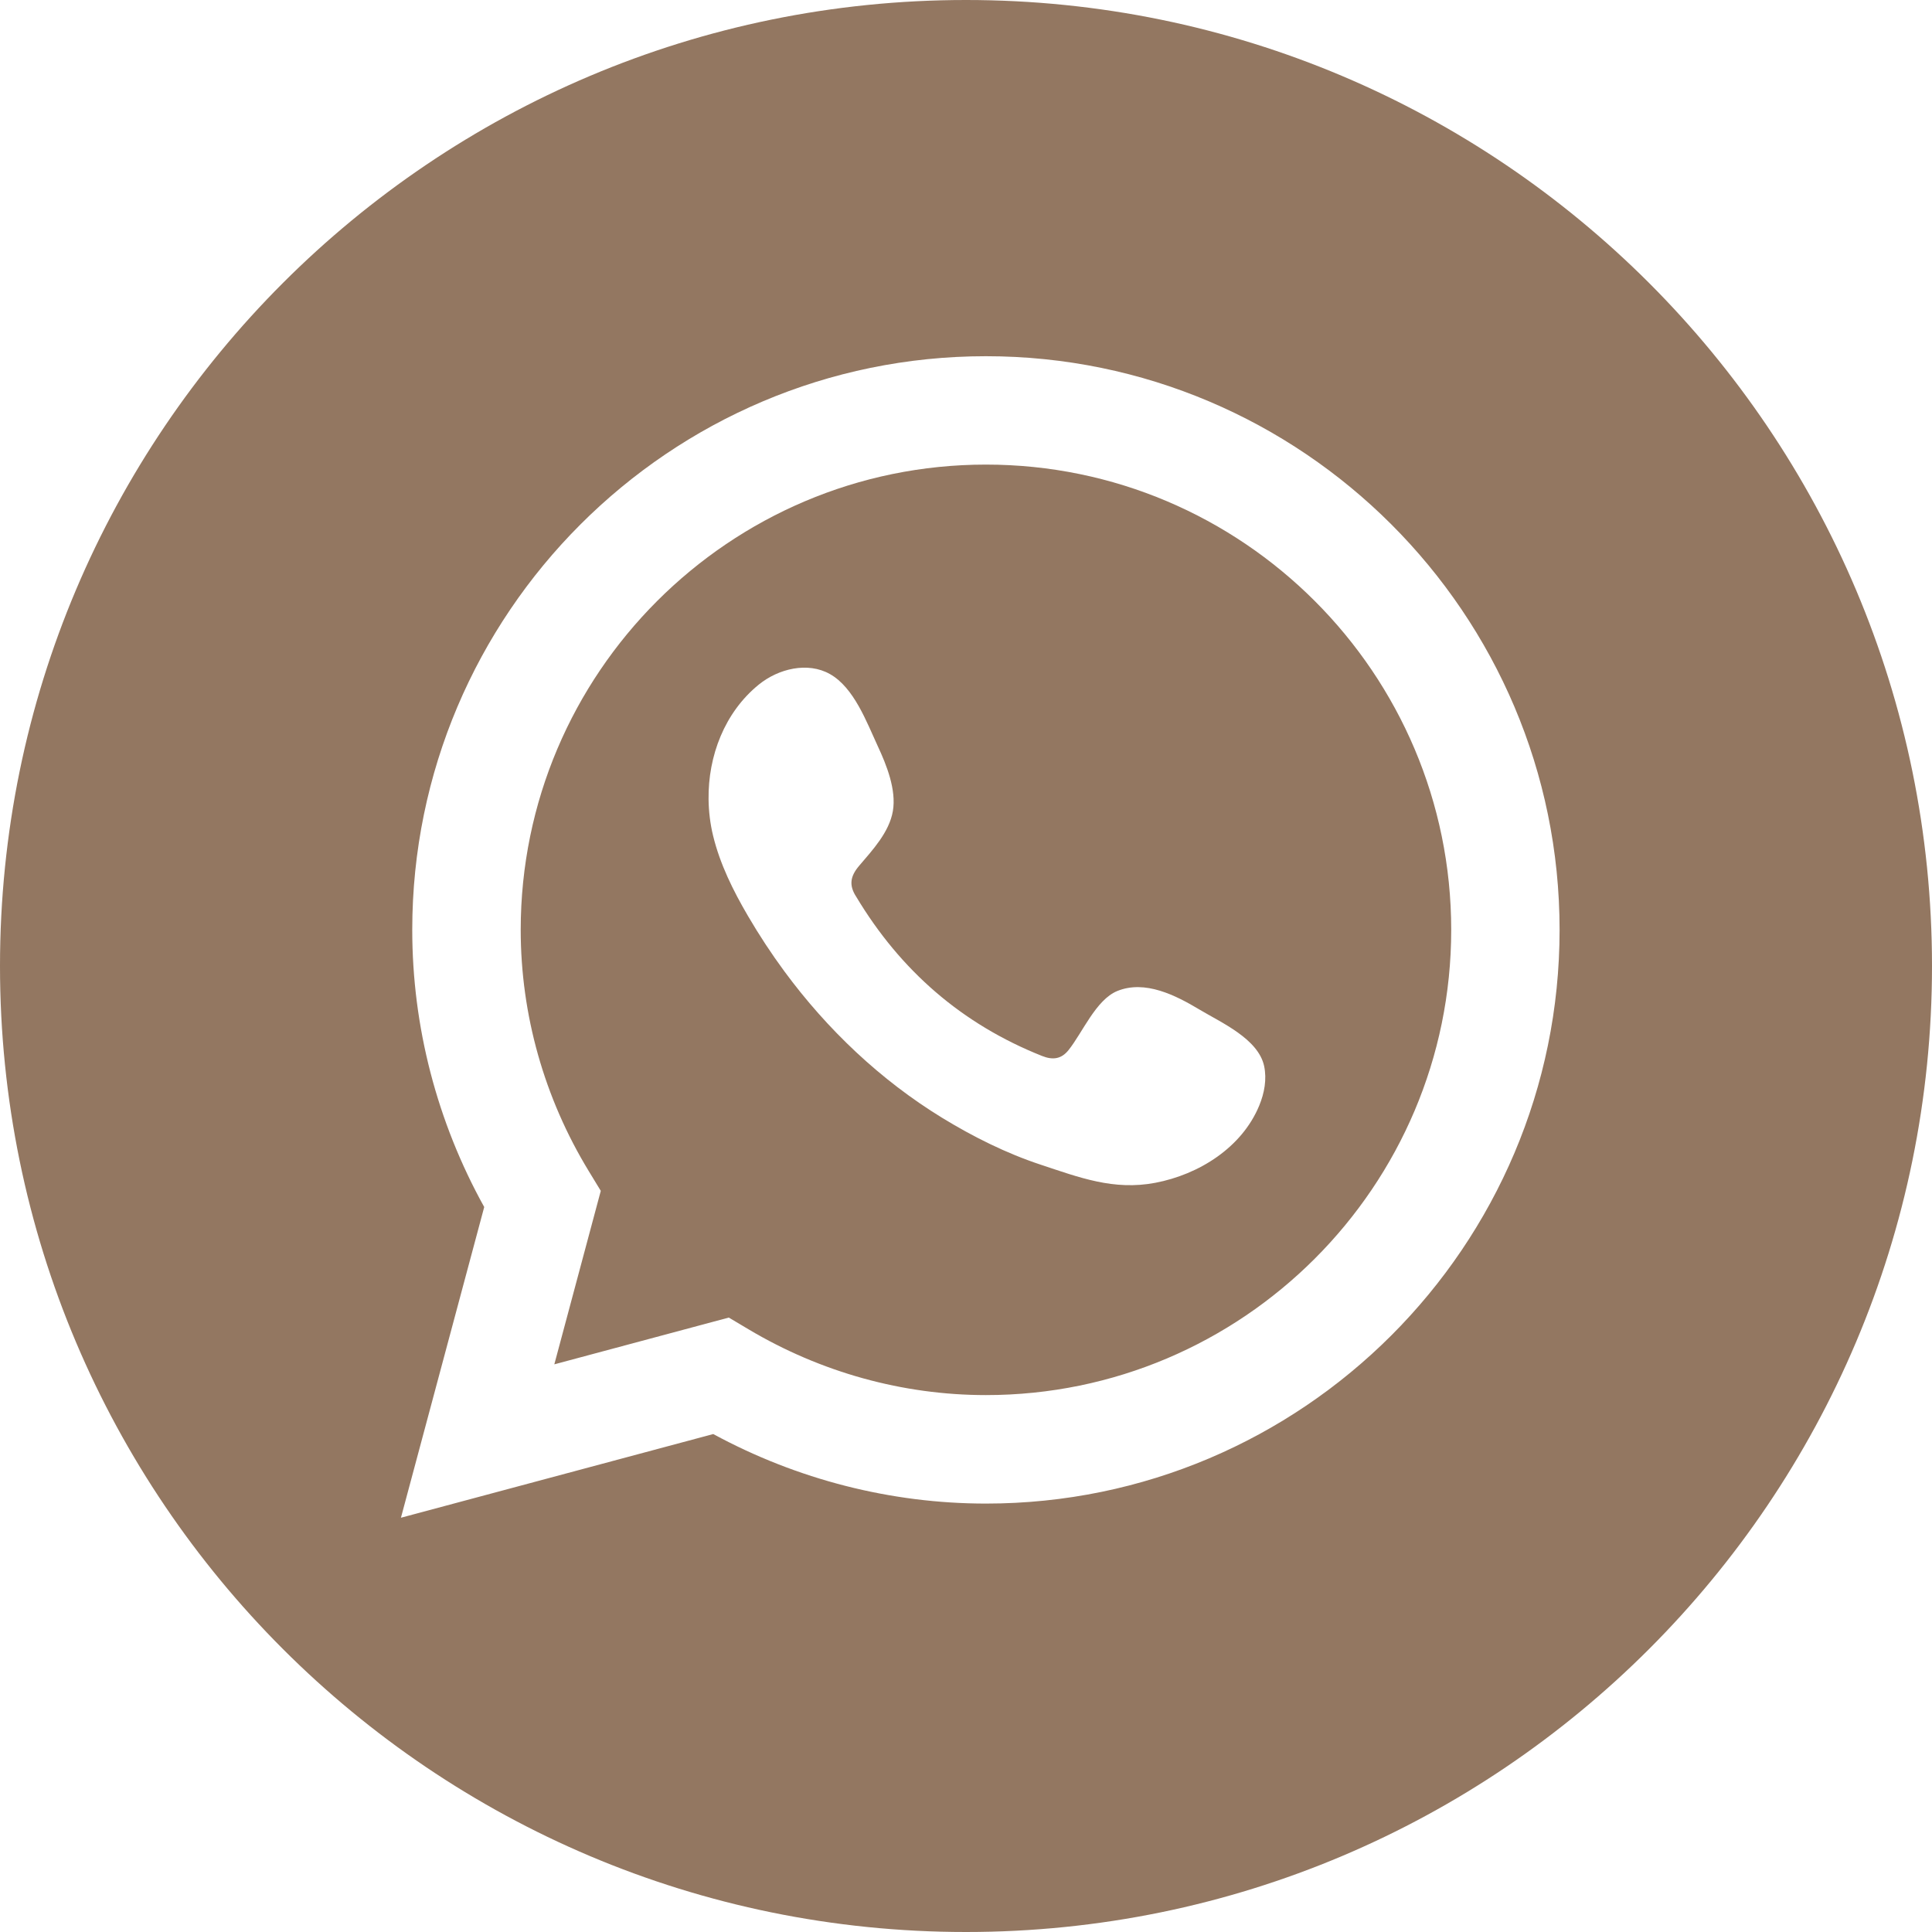
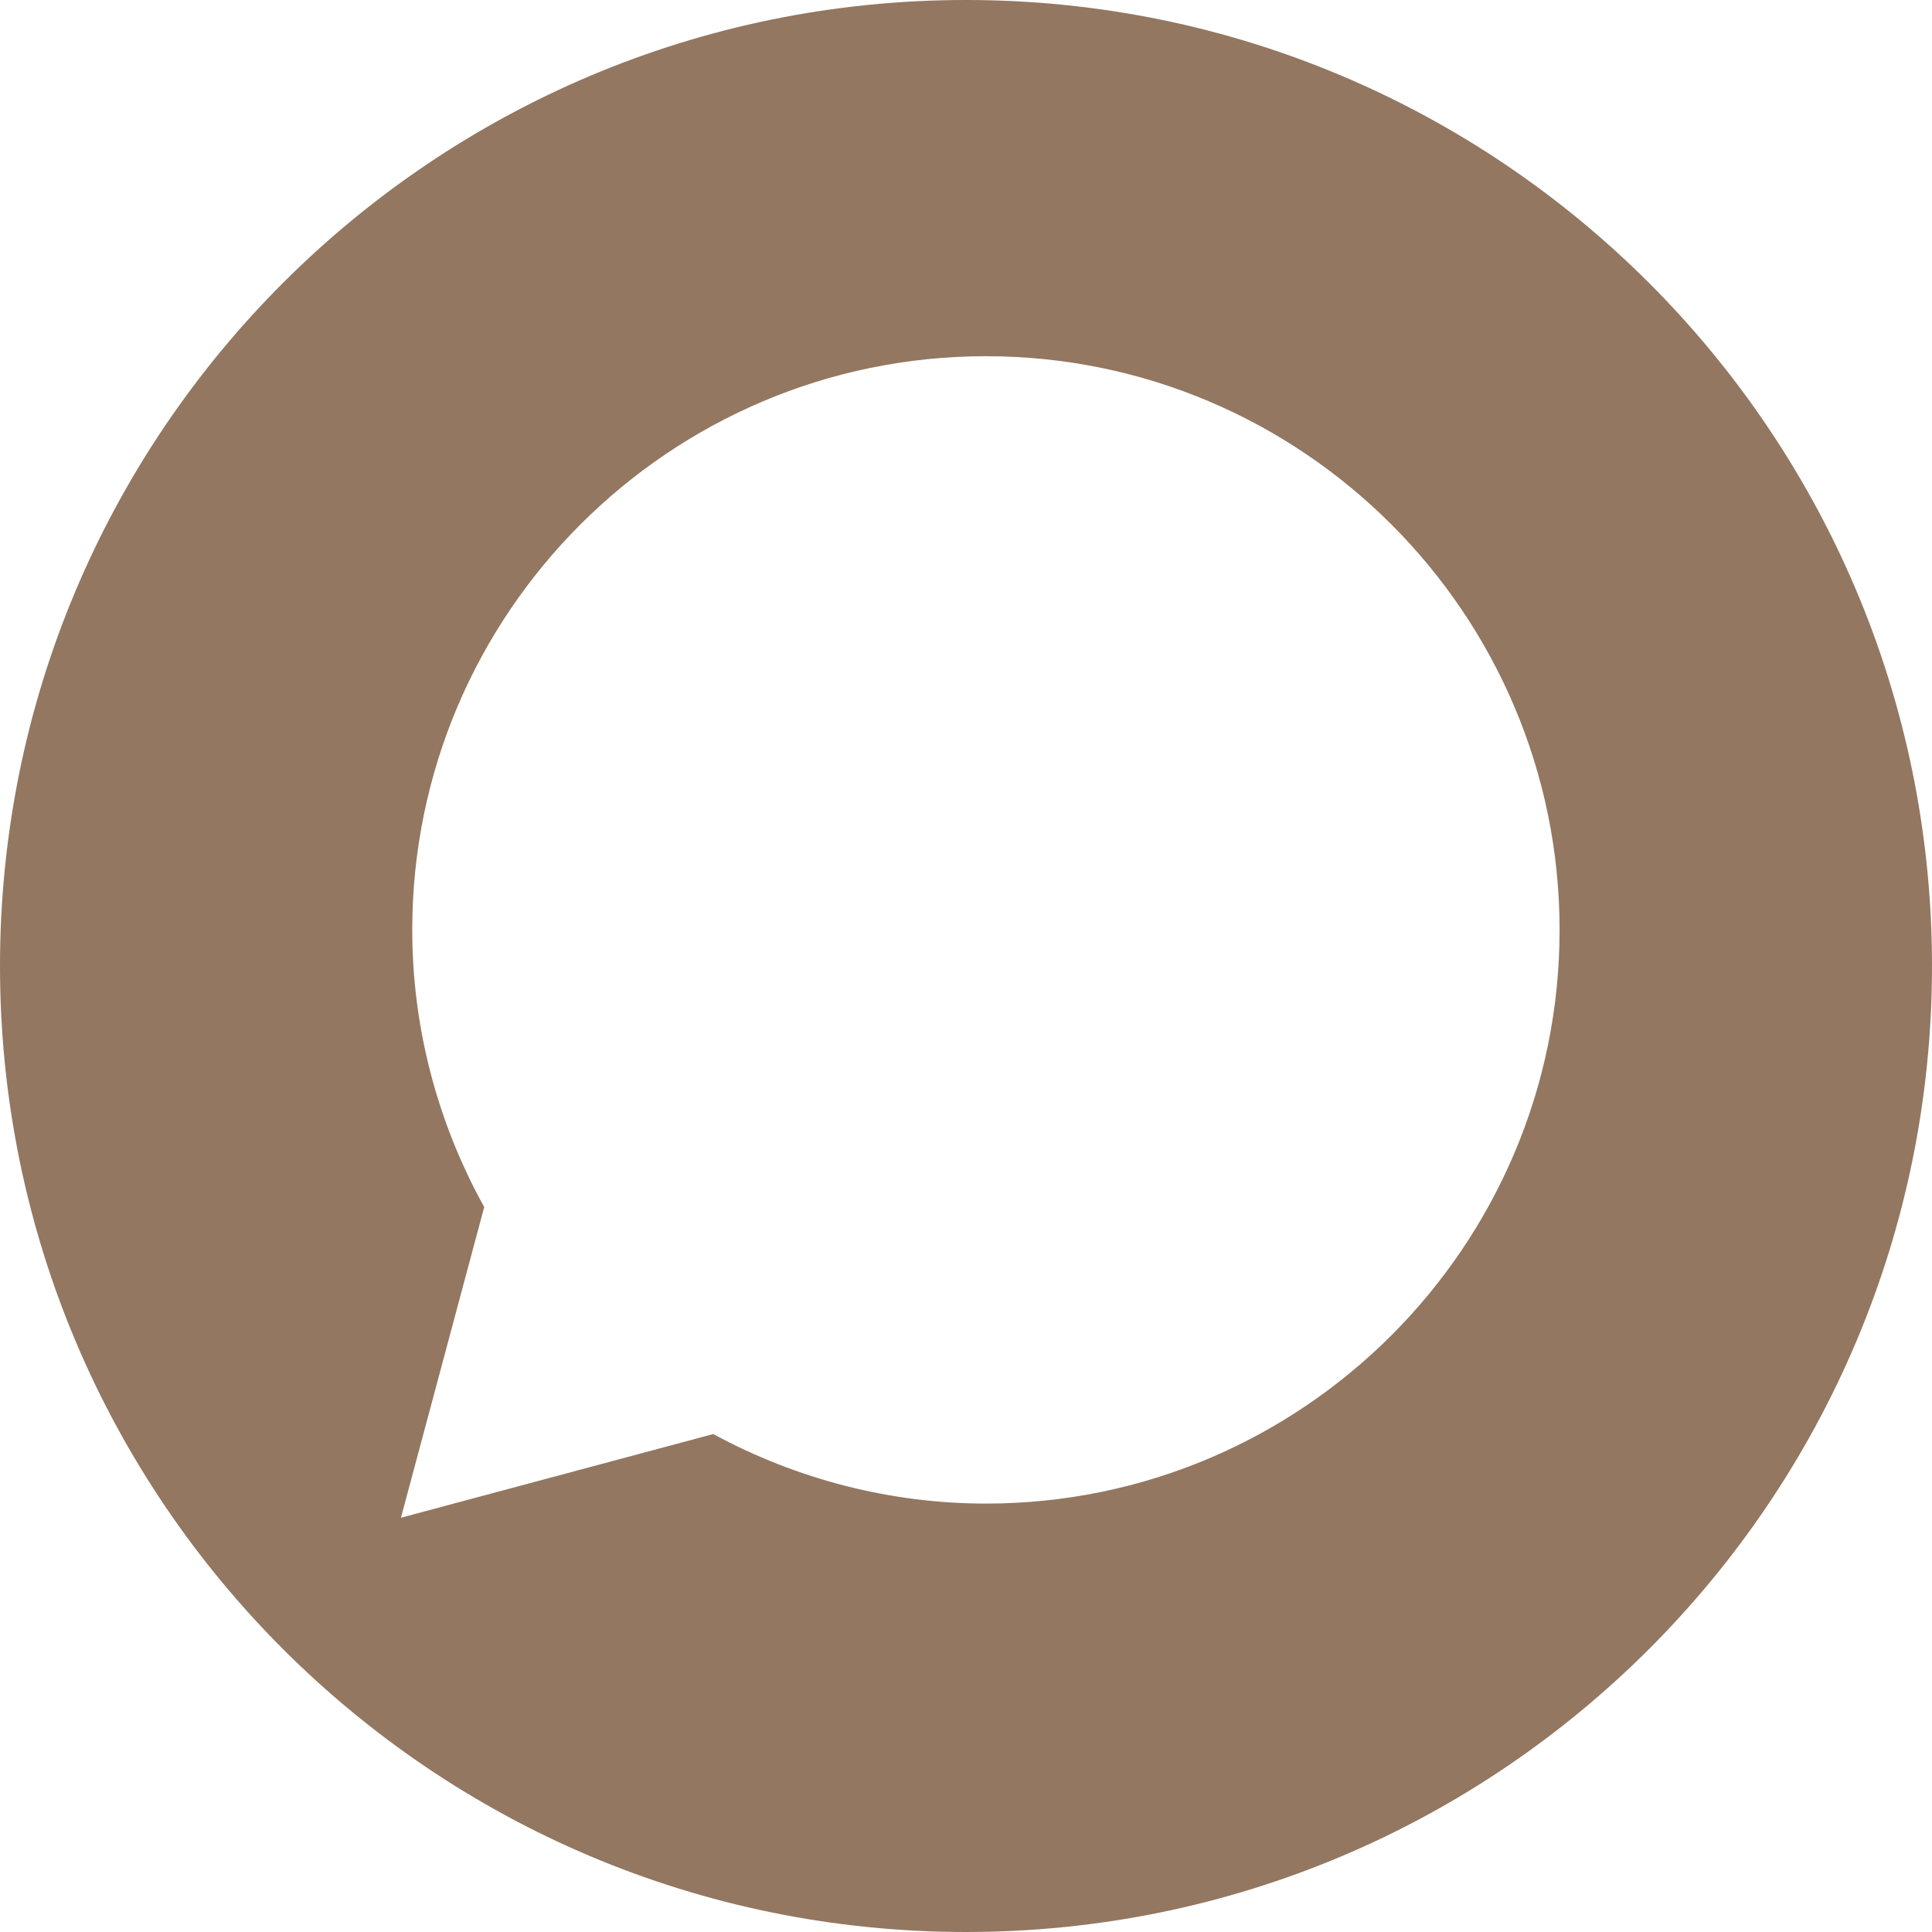
<svg xmlns="http://www.w3.org/2000/svg" xml:space="preserve" width="500px" height="500px" version="1.0" style="shape-rendering:geometricPrecision; text-rendering:geometricPrecision; image-rendering:optimizeQuality; fill-rule:evenodd; clip-rule:evenodd" viewBox="0 0 500 500">
  <defs>
    <style type="text/css"> .fil0 {fill:#937761;fill-rule:nonzero} </style>
  </defs>
  <g id="Слой_x0020_1">
    <path class="fil0" d="M-2339.001 -963c-138.064,0 -250,111.935 -250,250 0,138.064 111.936,250 250,250 138.064,0 250,-111.936 250,-250 0,-138.065 -111.936,-250 -250,-250zm119.21 162.569c-0.724,10.111 -6.494,45.512 -12.281,83.808 -8.664,54.193 -18.068,113.44 -18.068,113.44 0,0 -1.447,16.621 -13.728,19.503 -12.281,2.894 -32.508,-10.111 -36.126,-13.004 -2.893,-2.17 -54.193,-34.679 -72.973,-50.576 -5.064,-4.341 -10.835,-13.005 0.723,-23.121 26.015,-23.845 57.076,-53.471 75.868,-72.251 8.664,-8.664 17.345,-28.908 -18.781,-4.34 -51.3,35.401 -101.882,68.65 -101.882,68.65 0,0 -11.557,7.217 -33.231,0.723 -21.674,-6.493 -46.96,-15.174 -46.96,-15.174 0,0 -17.345,-10.834 12.281,-22.398 0,0 125.003,-51.299 168.346,-69.356 16.621,-7.217 72.973,-30.356 72.973,-30.356 0,0 26.009,-10.11 23.839,14.452z" />
    <g id="_2098136377392">
-       <path class="fil0" d="M255.166 120.235c-66.389,0 -120.406,54.017 -120.406,120.406 0,21.93 6.09,43.513 17.602,62.425l3.121 5.126 -12.025 44.898 45.154 -12.105 5.092 3.031c18.69,11.136 39.936,17.031 61.462,17.031 66.39,0 120.407,-54.017 120.407,-120.406 0,-66.389 -54.017,-120.406 -120.407,-120.406zm70.73 165.873c-4.477,10.88 -15.613,17.858 -26.903,20 -10.777,2.05 -19.68,-1.385 -29.66,-4.688 -8.909,-2.94 -17.499,-7.235 -25.485,-12.116 -15.978,-9.781 -29.768,-22.876 -40.859,-37.937 -3.389,-4.597 -6.528,-9.387 -9.421,-14.332 -3.828,-6.539 -7.251,-13.426 -9.029,-20.796 -0.74,-3.059 -1.127,-6.238 -1.162,-9.405 -0.136,-11.17 4.13,-22.443 12.976,-29.643 5.11,-4.158 12.691,-5.981 18.433,-2.745 6.255,3.526 9.496,12.435 12.389,18.672 2.279,4.882 4.836,11.29 3.902,16.775 -0.934,5.485 -5.274,10.111 -8.726,14.167 -2.336,2.745 -2.683,5.081 -0.741,8.048 11.438,19.066 27.325,32.918 48.065,41.172 2.819,1.128 5.018,0.786 6.841,-1.492 3.571,-4.415 7.097,-13.05 12.628,-15.311 7.206,-2.94 15.146,1.128 21.264,4.79 5.696,3.406 15.209,7.582 16.747,14.616 0.729,3.43 0.068,7.018 -1.259,10.225z" />
      <path class="fil0" d="M250 0c-138.064,0 -250,111.936 -250,250 0,138.064 111.936,250 250,250 138.064,0 250,-111.936 250,-250 0,-138.064 -111.936,-250 -250,-250zm5.166 389.124c-24.579,0 -48.845,-6.209 -70.575,-17.994l-80.829 21.657 21.554 -80.408c-12.207,-22.022 -18.626,-46.674 -18.626,-71.727 0,-81.865 66.599,-148.465 148.465,-148.465 81.866,0 148.466,66.6 148.466,148.465 0.011,81.855 -66.589,148.472 -148.455,148.472z" />
    </g>
  </g>
</svg>